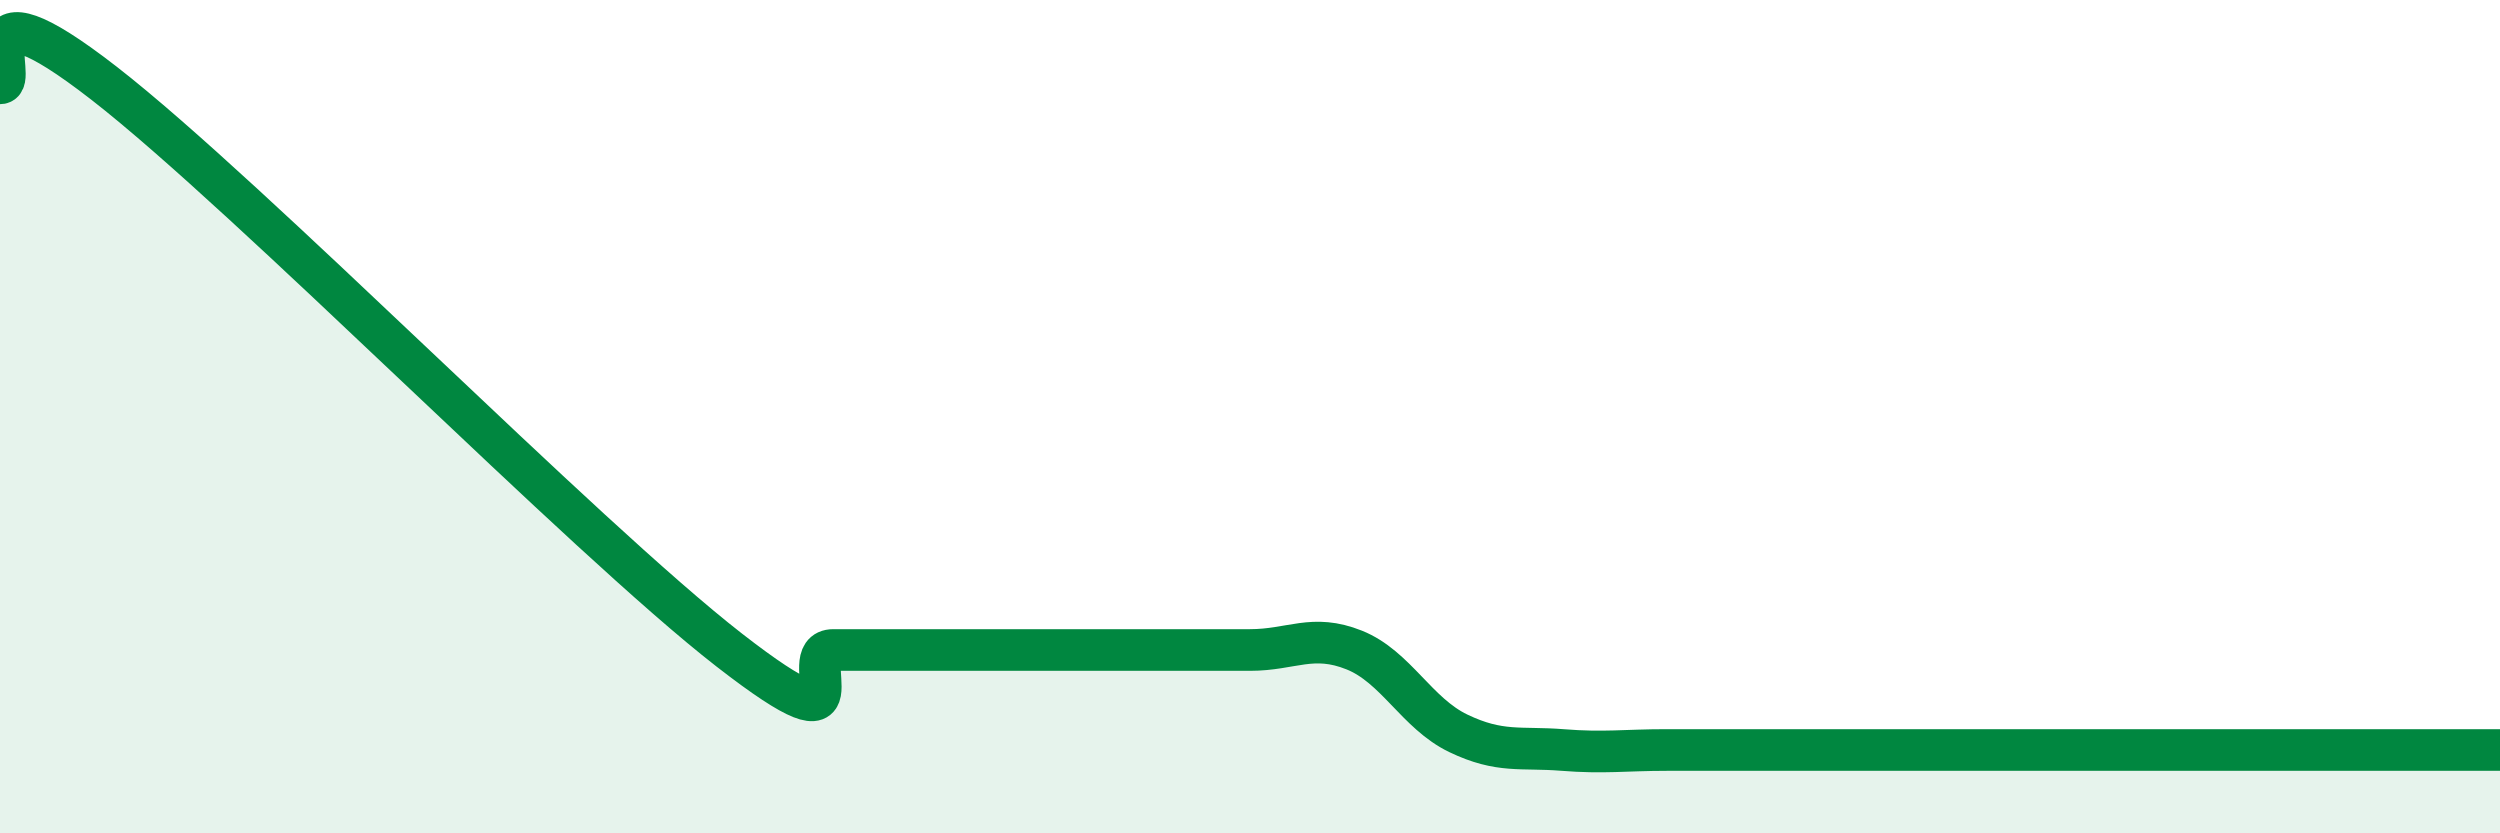
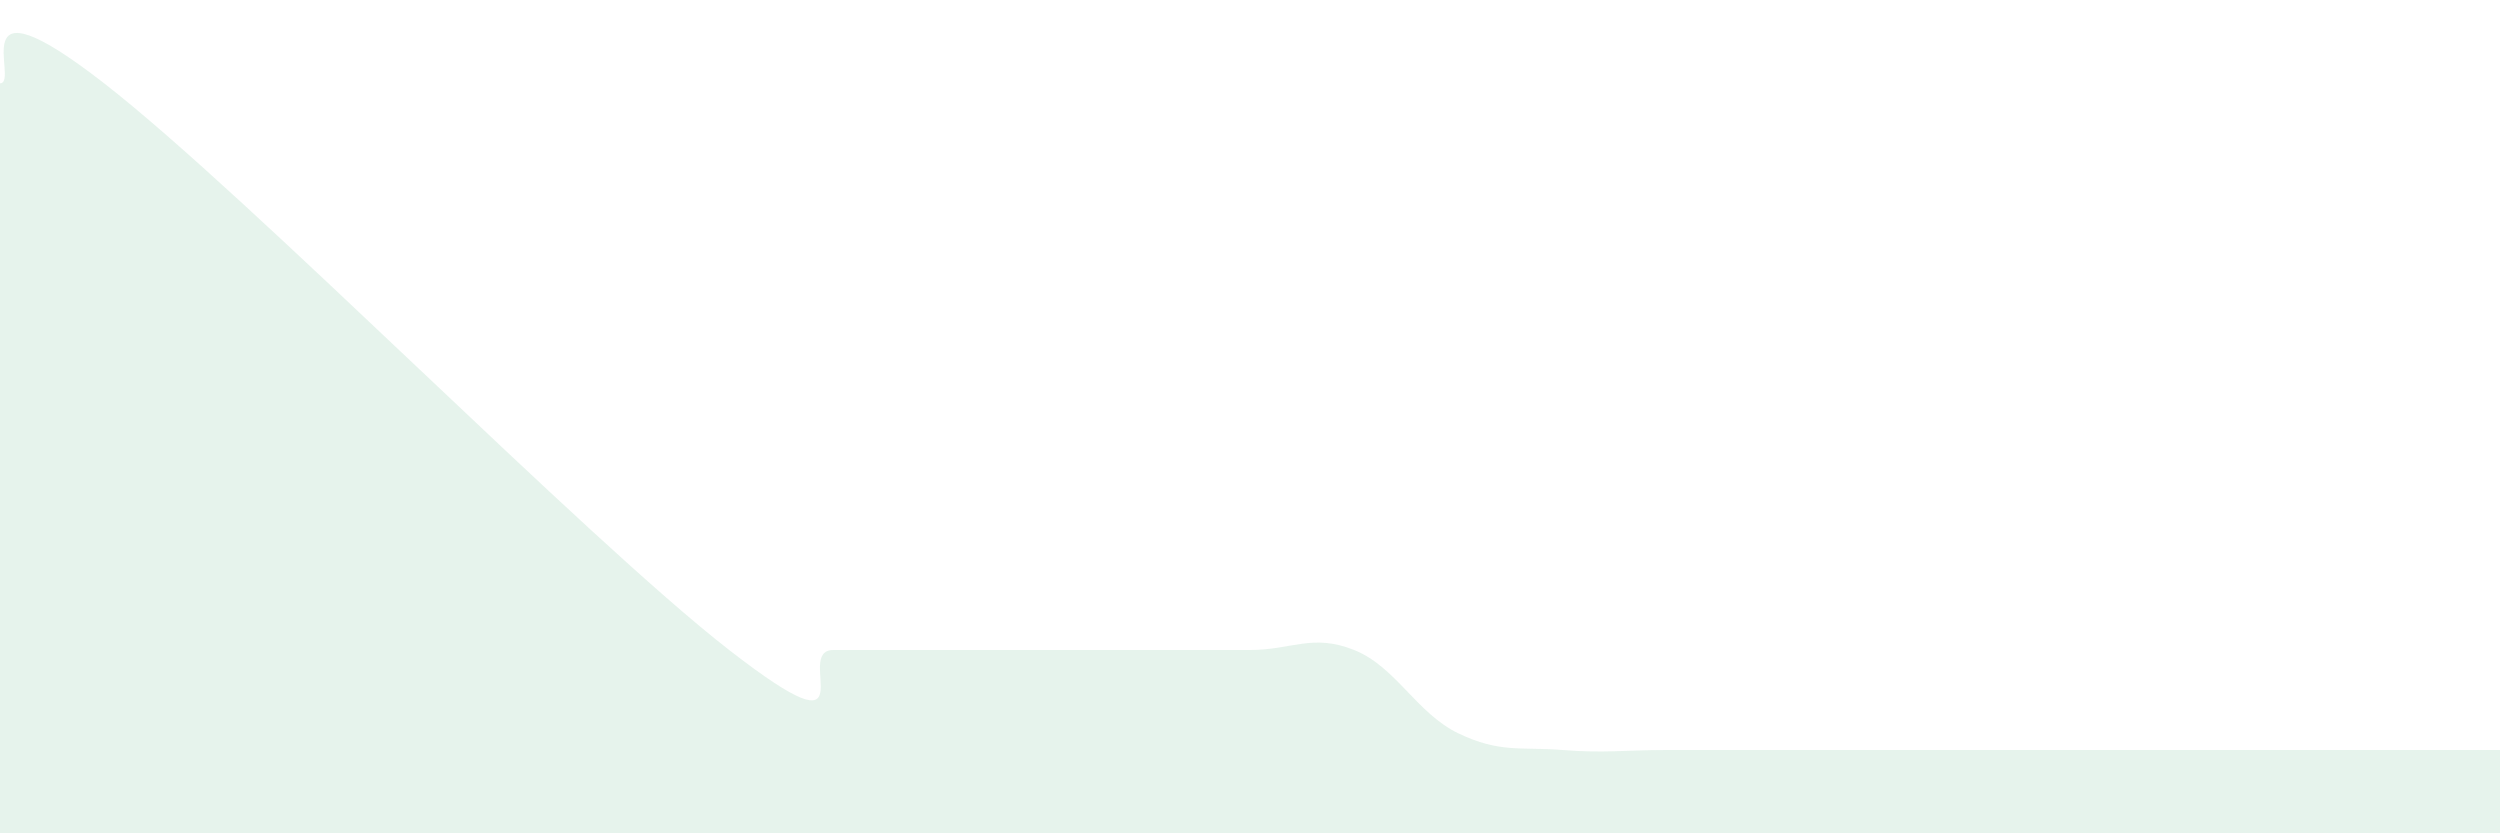
<svg xmlns="http://www.w3.org/2000/svg" width="60" height="20" viewBox="0 0 60 20">
-   <path d="M 0,2 C 0.5,2 -1,-0.72 2.5,2 C 6,4.72 14,12.88 17.5,15.6 C 21,18.32 19,15.6 20,15.6 C 21,15.6 21.5,15.6 22.5,15.6 C 23.5,15.6 24,15.6 25,15.6 C 26,15.6 26.5,15.6 27.5,15.6 C 28.5,15.6 29,15.6 30,15.6 C 31,15.6 31.5,15.2 32.5,15.6 C 33.5,16 34,17.12 35,17.6 C 36,18.08 36.5,17.92 37.5,18 C 38.5,18.08 39,18 40,18 C 41,18 41.5,18 42.5,18 C 43.5,18 44,18 45,18 C 46,18 46.5,18 47.5,18 C 48.5,18 49,18 50,18 C 51,18 51.5,18 52.5,18 C 53.5,18 54,18 55,18 C 56,18 56.5,18 57.5,18 C 58.5,18 59.5,18 60,18L60 20L0 20Z" fill="#008740" opacity="0.1" stroke-linecap="round" stroke-linejoin="round" />
-   <path d="M 0,2 C 0.5,2 -1,-0.72 2.5,2 C 6,4.72 14,12.88 17.5,15.6 C 21,18.32 19,15.6 20,15.6 C 21,15.6 21.5,15.6 22.5,15.6 C 23.5,15.6 24,15.6 25,15.6 C 26,15.6 26.5,15.6 27.5,15.6 C 28.5,15.6 29,15.6 30,15.6 C 31,15.6 31.5,15.2 32.5,15.6 C 33.5,16 34,17.12 35,17.6 C 36,18.08 36.5,17.92 37.5,18 C 38.5,18.08 39,18 40,18 C 41,18 41.5,18 42.5,18 C 43.5,18 44,18 45,18 C 46,18 46.5,18 47.5,18 C 48.5,18 49,18 50,18 C 51,18 51.5,18 52.5,18 C 53.5,18 54,18 55,18 C 56,18 56.5,18 57.5,18 C 58.5,18 59.5,18 60,18" stroke="#008740" stroke-width="1" fill="none" stroke-linecap="round" stroke-linejoin="round" />
+   <path d="M 0,2 C 0.5,2 -1,-0.72 2.5,2 C 6,4.72 14,12.88 17.5,15.6 C 21,18.32 19,15.6 20,15.6 C 21,15.6 21.5,15.6 22.5,15.6 C 23.5,15.6 24,15.6 25,15.6 C 26,15.6 26.5,15.6 27.5,15.6 C 28.5,15.6 29,15.6 30,15.6 C 31,15.6 31.5,15.2 32.5,15.6 C 33.5,16 34,17.12 35,17.6 C 36,18.08 36.5,17.92 37.5,18 C 38.5,18.08 39,18 40,18 C 41,18 41.5,18 42.5,18 C 43.5,18 44,18 45,18 C 46,18 46.5,18 47.5,18 C 48.5,18 49,18 50,18 C 51,18 51.5,18 52.5,18 C 56,18 56.5,18 57.5,18 C 58.5,18 59.5,18 60,18L60 20L0 20Z" fill="#008740" opacity="0.1" stroke-linecap="round" stroke-linejoin="round" />
</svg>